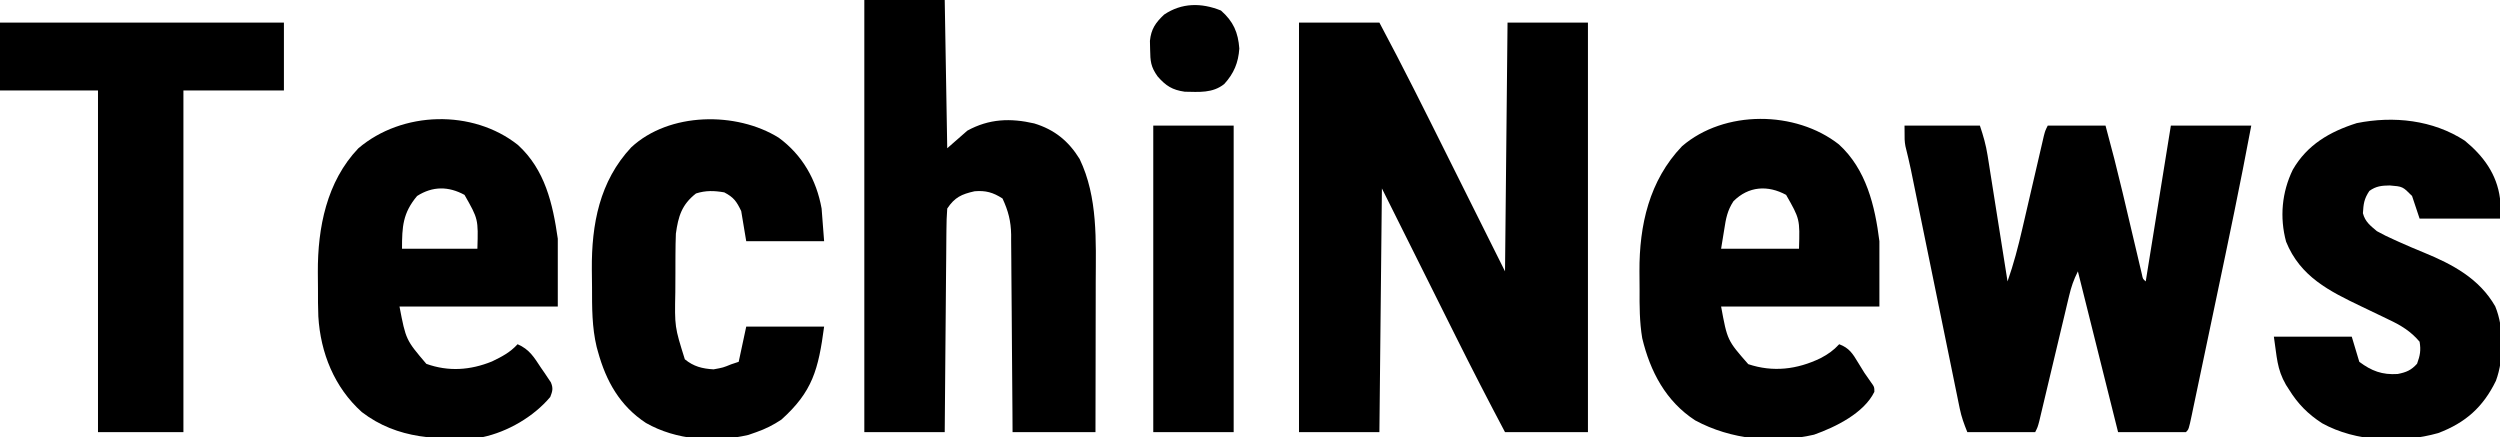
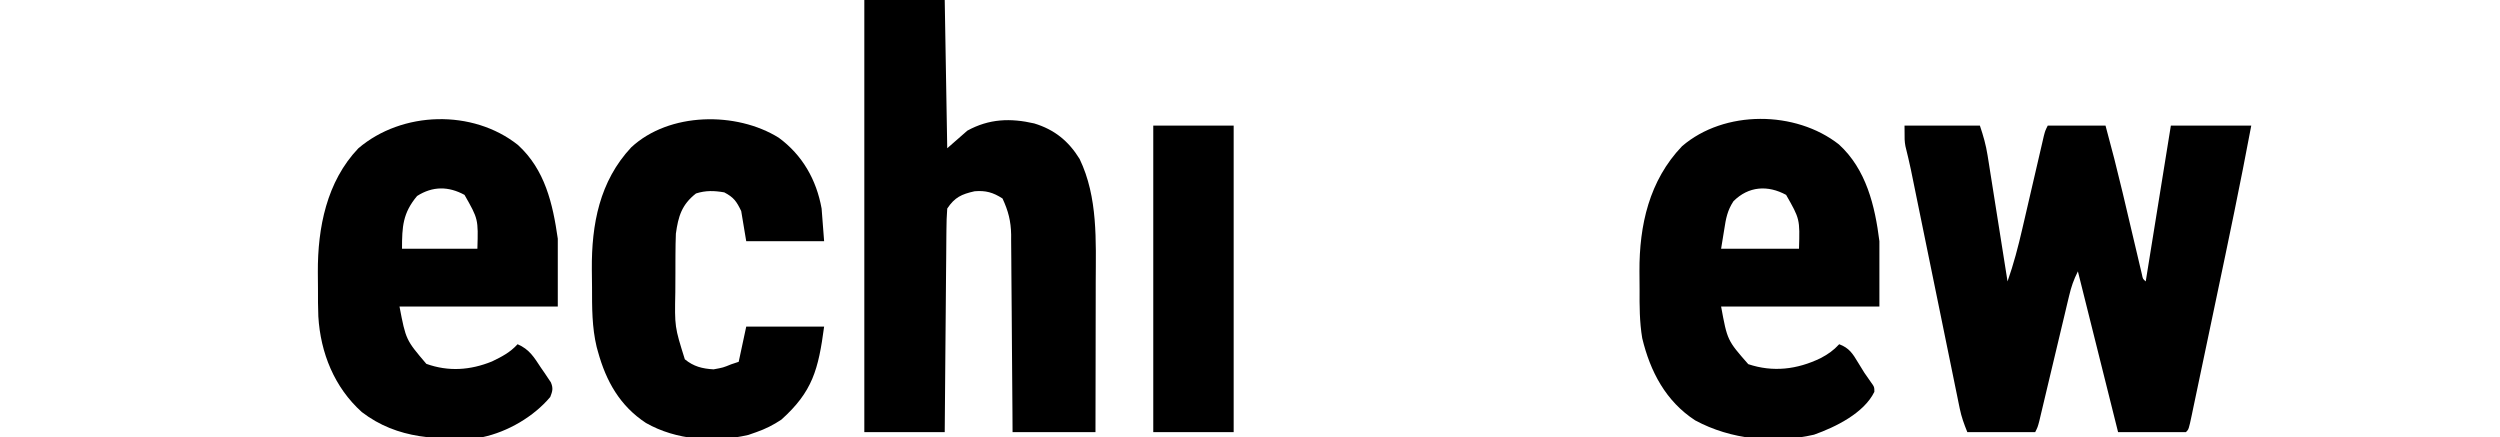
<svg xmlns="http://www.w3.org/2000/svg" height="174" width="995" version="1.1">
-   <path transform="translate(517,9)" fill="#000000" d="M0 0 C10.56 0 21.12 0 32 0 C41.389 17.568 50.254 35.39 59.142 53.215 C61.206 57.354 63.273 61.492 65.34 65.631 C68.671 72.302 72.001 78.974 75.329 85.646 C77.55 90.099 79.775 94.55 82 99 C82.33 66.33 82.66 33.66 83 0 C93.56 0 104.12 0 115 0 C115 53.79 115 107.58 115 163 C104.11 163 93.22 163 82 163 C75.343 150.433 68.835 137.81 62.492 125.082 C61.728 123.552 60.964 122.023 60.199 120.494 C57.422 114.934 54.649 109.373 51.875 103.812 C42.532 85.095 42.532 85.095 33 66 C32.67 98.01 32.34 130.02 32 163 C21.44 163 10.88 163 0 163 C0 109.21 0 55.42 0 0 Z" />
  <path transform="translate(758,50)" fill="#000000" d="M0 0 C9.9 0 19.8 0 30 0 C31.395 4.185 32.379 7.566 33.053 11.822 C33.233 12.942 33.413 14.063 33.599 15.218 C33.785 16.412 33.972 17.606 34.164 18.836 C34.361 20.07 34.558 21.305 34.761 22.577 C35.281 25.841 35.796 29.106 36.309 32.371 C36.835 35.71 37.367 39.049 37.898 42.387 C38.938 48.924 39.971 55.461 41 62 C43.43 55.091 45.246 48.17 46.883 41.035 C47.272 39.363 47.272 39.363 47.67 37.658 C48.492 34.127 49.309 30.595 50.125 27.062 C50.949 23.505 51.774 19.948 52.602 16.392 C53.115 14.186 53.626 11.979 54.134 9.771 C54.365 8.78 54.595 7.788 54.833 6.766 C55.034 5.891 55.236 5.017 55.444 4.116 C56 2 56 2 57 0 C64.59 0 72.18 0 80 0 C82.408 8.799 84.658 17.616 86.762 26.492 C87 27.497 87.238 28.503 87.484 29.538 C88.474 33.723 89.46 37.909 90.445 42.095 C91.172 45.187 91.904 48.277 92.637 51.367 C92.86 52.321 93.083 53.275 93.312 54.258 C93.519 55.13 93.727 56.003 93.94 56.902 C94.121 57.672 94.302 58.441 94.489 59.234 C94.849 61.01 94.849 61.01 96 62 C99.3 41.54 102.6 21.08 106 0 C116.56 0 127.12 0 138 0 C133.713 22.903 128.937 45.696 124.133 68.495 C122.966 74.031 121.806 79.568 120.646 85.106 C119.748 89.391 118.846 93.676 117.944 97.96 C117.514 100.005 117.085 102.05 116.657 104.095 C116.065 106.924 115.468 109.751 114.87 112.578 C114.695 113.422 114.519 114.266 114.338 115.136 C113.114 120.886 113.114 120.886 112 122 C103.09 122 94.18 122 85 122 C79.72 100.88 74.44 79.76 69 58 C67.284 61.433 66.378 64.067 65.504 67.747 C65.227 68.901 64.95 70.055 64.665 71.245 C64.372 72.487 64.079 73.728 63.777 75.008 C63.311 76.958 62.844 78.909 62.377 80.86 C61.725 83.587 61.078 86.316 60.431 89.045 C59.296 93.829 58.156 98.612 57.013 103.394 C56.405 105.94 55.799 108.486 55.197 111.033 C54.923 112.181 54.649 113.329 54.367 114.512 C54.126 115.526 53.886 116.54 53.638 117.585 C53 120 53 120 52 122 C43.09 122 34.18 122 25 122 C23.648 118.62 22.681 116.036 21.976 112.587 C21.799 111.735 21.623 110.883 21.441 110.005 C21.255 109.083 21.069 108.162 20.877 107.212 C20.675 106.231 20.473 105.25 20.265 104.239 C19.599 100.999 18.94 97.757 18.281 94.516 C17.819 92.257 17.355 89.999 16.892 87.741 C15.672 81.794 14.458 75.846 13.244 69.898 C11.774 62.691 10.297 55.485 8.821 48.279 C7.671 42.667 6.522 37.055 5.377 31.443 C5.165 30.406 4.953 29.369 4.735 28.3 C4.342 26.379 3.951 24.458 3.559 22.537 C3.294 21.242 3.294 21.242 3.024 19.921 C2.856 19.096 2.688 18.272 2.514 17.422 C1.858 14.331 1.122 11.26 0.363 8.192 C0 6 0 6 0 0 Z" />
  <path transform="translate(344,0)" fill="#000000" d="M0 0 C10.56 0 21.12 0 32 0 C32.33 19.47 32.66 38.94 33 59 C35.64 56.69 38.28 54.38 41 52 C49.655 47.243 58.181 46.953 67.625 49.125 C75.669 51.576 81.273 56.111 85.684 63.262 C93.014 78.51 92.151 95.84 92.098 112.332 C92.096 114.062 92.094 115.792 92.093 117.523 C92.09 122.032 92.08 126.541 92.069 131.05 C92.058 135.67 92.054 140.289 92.049 144.908 C92.038 153.939 92.021 162.969 92 172 C81.11 172 70.22 172 59 172 C58.985 169.467 58.971 166.934 58.956 164.324 C58.905 155.938 58.839 147.552 58.764 139.167 C58.72 134.084 58.68 129.002 58.654 123.919 C58.627 119.011 58.587 114.103 58.537 109.194 C58.52 107.326 58.509 105.457 58.502 103.587 C58.493 100.962 58.465 98.337 58.432 95.711 C58.434 94.945 58.435 94.179 58.437 93.39 C58.344 88.004 57.286 83.901 55 79 C51.232 76.562 48.283 75.75 43.875 76.125 C38.653 77.304 35.98 78.53 33 83 C32.786 85.868 32.689 88.641 32.681 91.51 C32.666 92.813 32.666 92.813 32.651 94.142 C32.62 97.015 32.603 99.888 32.586 102.762 C32.567 104.753 32.548 106.744 32.527 108.735 C32.476 113.978 32.436 119.22 32.399 124.463 C32.359 129.812 32.308 135.161 32.258 140.51 C32.161 151.006 32.078 161.503 32 172 C21.44 172 10.88 172 0 172 C0 115.24 0 58.48 0 0 Z" />
  <path transform="translate(731.898,57.492)" fill="#000000" d="M0 0 C10.872 9.923 14.343 24.437 16.102 38.508 C16.102 47.088 16.102 55.668 16.102 64.508 C-4.688 64.508 -25.478 64.508 -46.898 64.508 C-44.426 77.953 -44.426 77.953 -36.086 87.445 C-26.25 90.724 -16.646 89.569 -7.336 85.07 C-4.383 83.524 -2.148 81.973 0.102 79.508 C4.111 81.006 5.503 83.275 7.664 86.883 C10.095 90.91 10.095 90.91 12.816 94.738 C14.102 96.508 14.102 96.508 14.102 98.445 C9.987 106.931 -1.362 112.47 -9.898 115.508 C-25.7 119.162 -42.994 117.495 -57.211 109.82 C-68.884 102.234 -75.122 90.381 -78.294 77.101 C-79.379 70.649 -79.38 64.203 -79.344 57.673 C-79.336 55.275 -79.365 52.879 -79.396 50.48 C-79.48 32.149 -75.511 14.358 -62.449 0.703 C-45.605 -13.793 -17.261 -13.567 0 0 Z M-41.988 22.605 C-44.414 26.291 -44.994 29.52 -45.648 33.82 C-46.061 36.357 -46.473 38.894 -46.898 41.508 C-36.668 41.508 -26.438 41.508 -15.898 41.508 C-15.543 29.691 -15.543 29.691 -21.023 20.07 C-28.272 16.131 -35.963 16.557 -41.988 22.605 Z" />
  <path transform="translate(206.121,57.68)" fill="#000000" d="M0 0 C10.799 9.84 13.889 23.391 15.879 37.32 C15.879 46.23 15.879 55.14 15.879 64.32 C-4.911 64.32 -25.701 64.32 -47.121 64.32 C-44.58 77.574 -44.58 77.574 -36.434 87.133 C-27.636 90.287 -18.955 89.691 -10.305 86.176 C-6.375 84.282 -3.081 82.574 -0.121 79.32 C4.599 81.354 6.44 84.514 9.191 88.695 C9.659 89.368 10.126 90.041 10.607 90.734 C11.044 91.389 11.48 92.044 11.93 92.719 C12.328 93.313 12.727 93.908 13.138 94.521 C14.107 96.873 13.789 97.977 12.879 100.32 C6.265 108.174 -4.059 114.193 -14.121 116.32 C-31.417 117.524 -47.829 117.278 -62.121 106.32 C-73.027 96.507 -78.568 82.781 -79.423 68.265 C-79.566 64.616 -79.588 60.971 -79.567 57.32 C-79.559 55.086 -79.587 52.855 -79.619 50.621 C-79.705 32.952 -76.106 14.578 -63.512 1.359 C-46.082 -13.507 -18.016 -14.267 0 0 Z M-40.121 20.32 C-45.81 27.144 -46.121 32.472 -46.121 41.32 C-36.221 41.32 -26.321 41.32 -16.121 41.32 C-15.766 29.503 -15.766 29.503 -21.246 19.883 C-27.637 16.409 -33.903 16.374 -40.121 20.32 Z" />
-   <path transform="translate(0,9)" fill="#000000" d="M0 0 C37.29 0 74.58 0 113 0 C113 8.91 113 17.82 113 27 C99.8 27 86.6 27 73 27 C73 71.88 73 116.76 73 163 C61.78 163 50.56 163 39 163 C39 118.12 39 73.24 39 27 C26.13 27 13.26 27 0 27 C0 18.09 0 9.18 0 0 Z" />
-   <path transform="translate(981,56)" fill="#000000" d="M0 0 C7.41 6.09 12.741 13.307 14 23 C14 25.64 14 28.28 14 31 C3.44 31 -7.12 31 -18 31 C-18.99 28.03 -19.98 25.06 -21 22 C-24.727 18.23 -24.727 18.23 -29.875 17.812 C-33.075 17.859 -35.345 18.059 -38 20 C-40.112 23.168 -40.332 25.132 -40.559 28.867 C-39.666 32.276 -37.654 33.756 -35 36 C-32.68 37.28 -30.478 38.389 -28.062 39.438 C-27.409 39.733 -26.756 40.029 -26.083 40.334 C-22.832 41.796 -19.559 43.191 -16.258 44.535 C-4.872 49.206 5.779 54.881 12.094 65.91 C15.674 74.512 15.587 86.88 12.375 95.562 C7.282 106.016 0.274 112.268 -10.625 116.375 C-25.38 120.506 -43.283 119.929 -56.789 112.457 C-62.436 108.817 -66.484 104.704 -70 99 C-70.389 98.397 -70.779 97.793 -71.18 97.172 C-74.873 90.755 -74.77 85.998 -76 78 C-65.77 78 -55.54 78 -45 78 C-43.515 82.95 -43.515 82.95 -42 88 C-37.146 91.64 -32.865 93.254 -26.742 92.852 C-23.329 92.184 -21.32 91.36 -19 88.75 C-17.806 85.467 -17.423 83.463 -18 80 C-21.533 75.828 -25.433 73.473 -30.312 71.188 C-31.007 70.85 -31.701 70.512 -32.416 70.164 C-35.324 68.751 -38.242 67.361 -41.161 65.971 C-53.957 59.852 -65.509 54.104 -71.133 40.199 C-73.755 30.525 -72.823 20.506 -68.473 11.551 C-62.734 1.611 -53.796 -3.581 -43 -7 C-28.325 -9.939 -12.697 -8.273 0 0 Z" />
  <path transform="translate(309.938,54.812)" fill="#000000" d="M0 0 C9.415 6.902 15.014 16.747 17.062 28.188 C17.558 34.623 17.558 34.623 18.062 41.188 C7.832 41.188 -2.397 41.188 -12.938 41.188 C-13.598 37.227 -14.258 33.267 -14.938 29.188 C-16.808 25.312 -17.898 23.731 -21.688 21.75 C-25.693 21.057 -29.04 20.942 -32.938 22.188 C-38.609 26.626 -39.986 31.294 -40.938 38.188 C-41.041 40.972 -41.101 43.731 -41.105 46.516 C-41.109 47.305 -41.112 48.094 -41.116 48.907 C-41.121 50.571 -41.123 52.235 -41.123 53.899 C-41.125 56.416 -41.143 58.932 -41.162 61.449 C-41.438 75.229 -41.438 75.229 -37.375 88.188 C-33.857 91.074 -30.448 91.914 -25.938 92.188 C-22.134 91.495 -22.134 91.495 -18.938 90.188 C-17.948 89.858 -16.957 89.528 -15.938 89.188 C-14.947 84.567 -13.957 79.948 -12.938 75.188 C-2.708 75.188 7.522 75.188 18.062 75.188 C15.782 92.288 13.44 101.074 1.062 112.188 C-2.148 114.333 -5.296 115.917 -8.938 117.188 C-9.97 117.548 -11.003 117.909 -12.066 118.281 C-25.559 121.44 -40.799 120.394 -52.852 113.527 C-63.181 106.748 -68.704 96.941 -71.938 85.188 C-72.114 84.55 -72.291 83.913 -72.473 83.257 C-74.351 75.427 -74.31 67.564 -74.308 59.559 C-74.312 57.154 -74.349 54.75 -74.387 52.346 C-74.517 34.46 -71.335 17.341 -58.707 3.832 C-43.593 -10.215 -16.87 -10.488 0 0 Z" />
  <path transform="translate(459,50)" fill="#000000" d="M0 0 C10.56 0 21.12 0 32 0 C32 40.26 32 80.52 32 122 C21.44 122 10.88 122 0 122 C0 81.74 0 41.48 0 0 Z" />
-   <path transform="translate(485.938,4.188)" fill="#000000" d="M0 0 C4.977 4.373 6.83 8.736 7.312 15.125 C6.928 20.791 5.137 25.062 1.312 29.25 C-3.328 32.974 -8.772 32.402 -14.414 32.316 C-19.377 31.607 -21.913 29.979 -25.188 26.25 C-27.936 22.421 -28.123 20.211 -28.188 15.5 C-28.213 14.369 -28.239 13.239 -28.266 12.074 C-27.791 7.351 -26.021 4.838 -22.625 1.625 C-15.605 -3.109 -7.787 -3.148 0 0 Z" />
</svg>